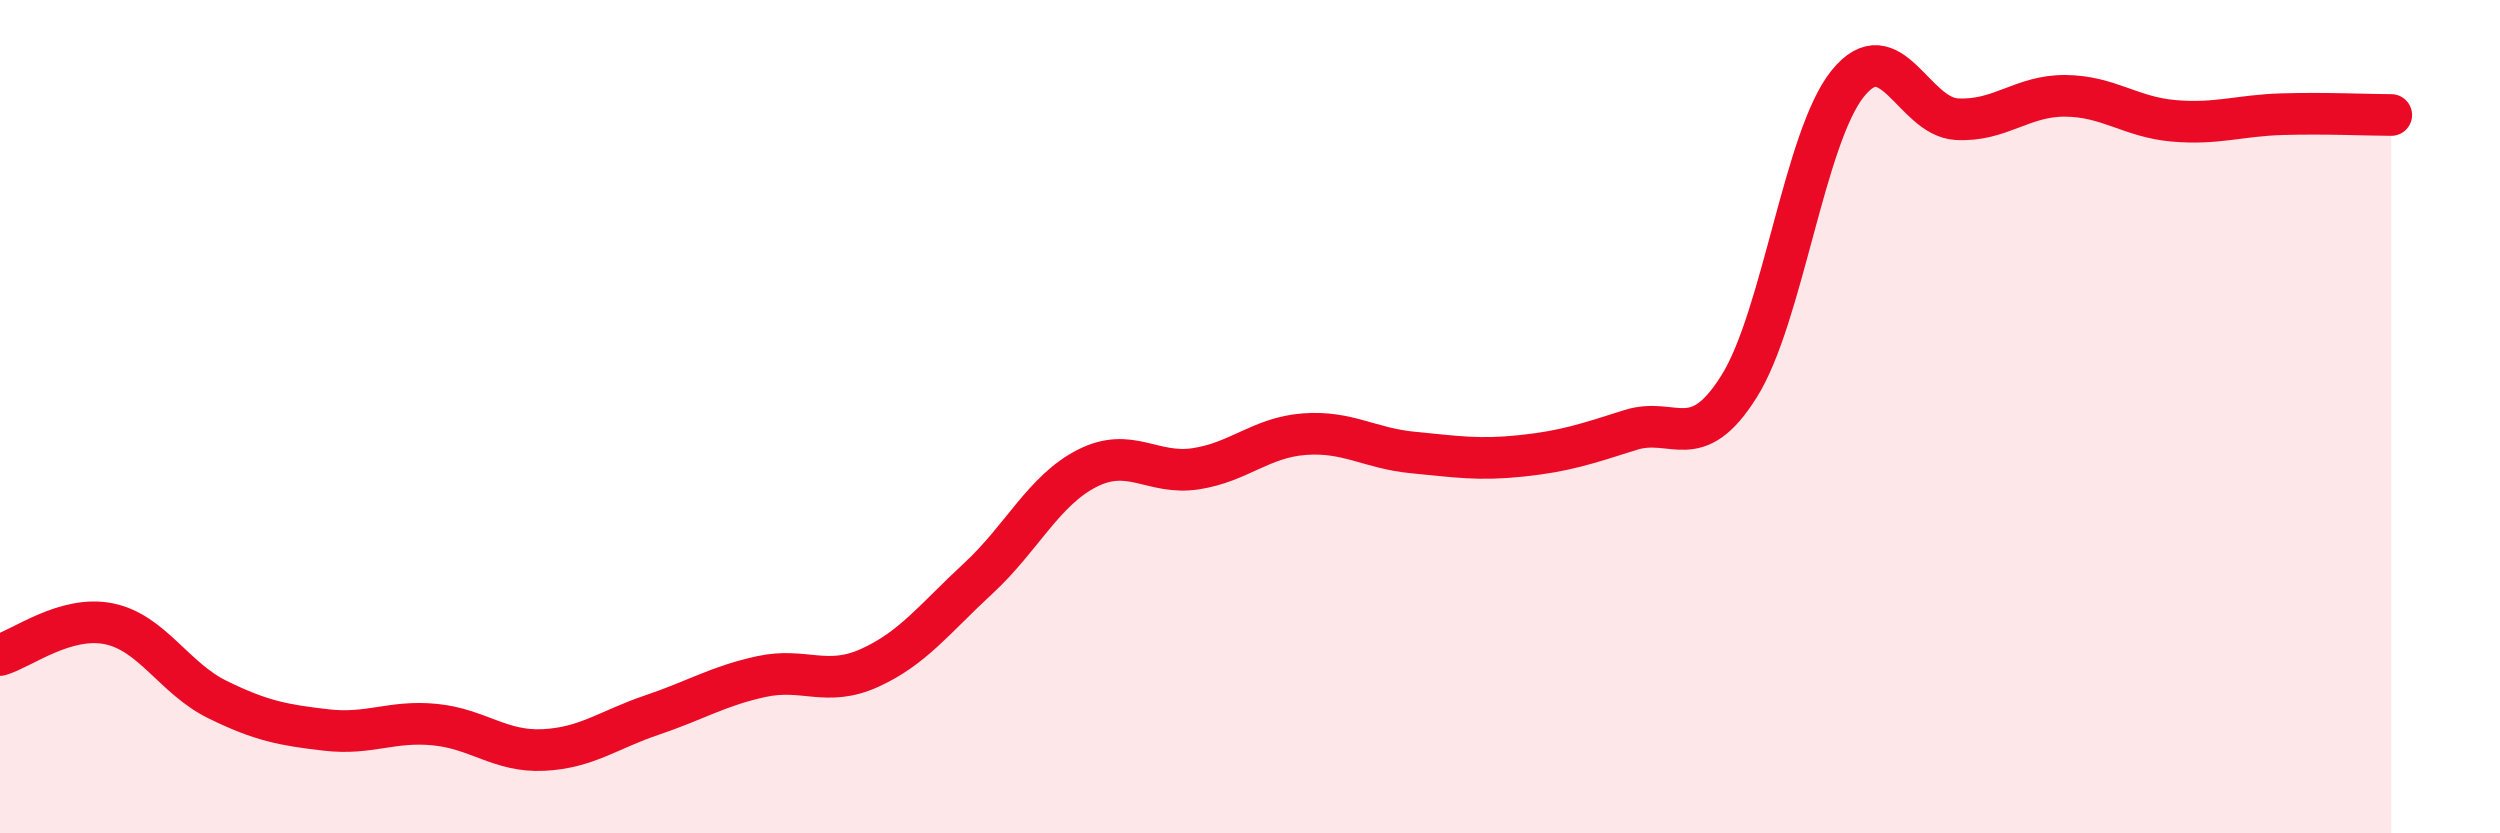
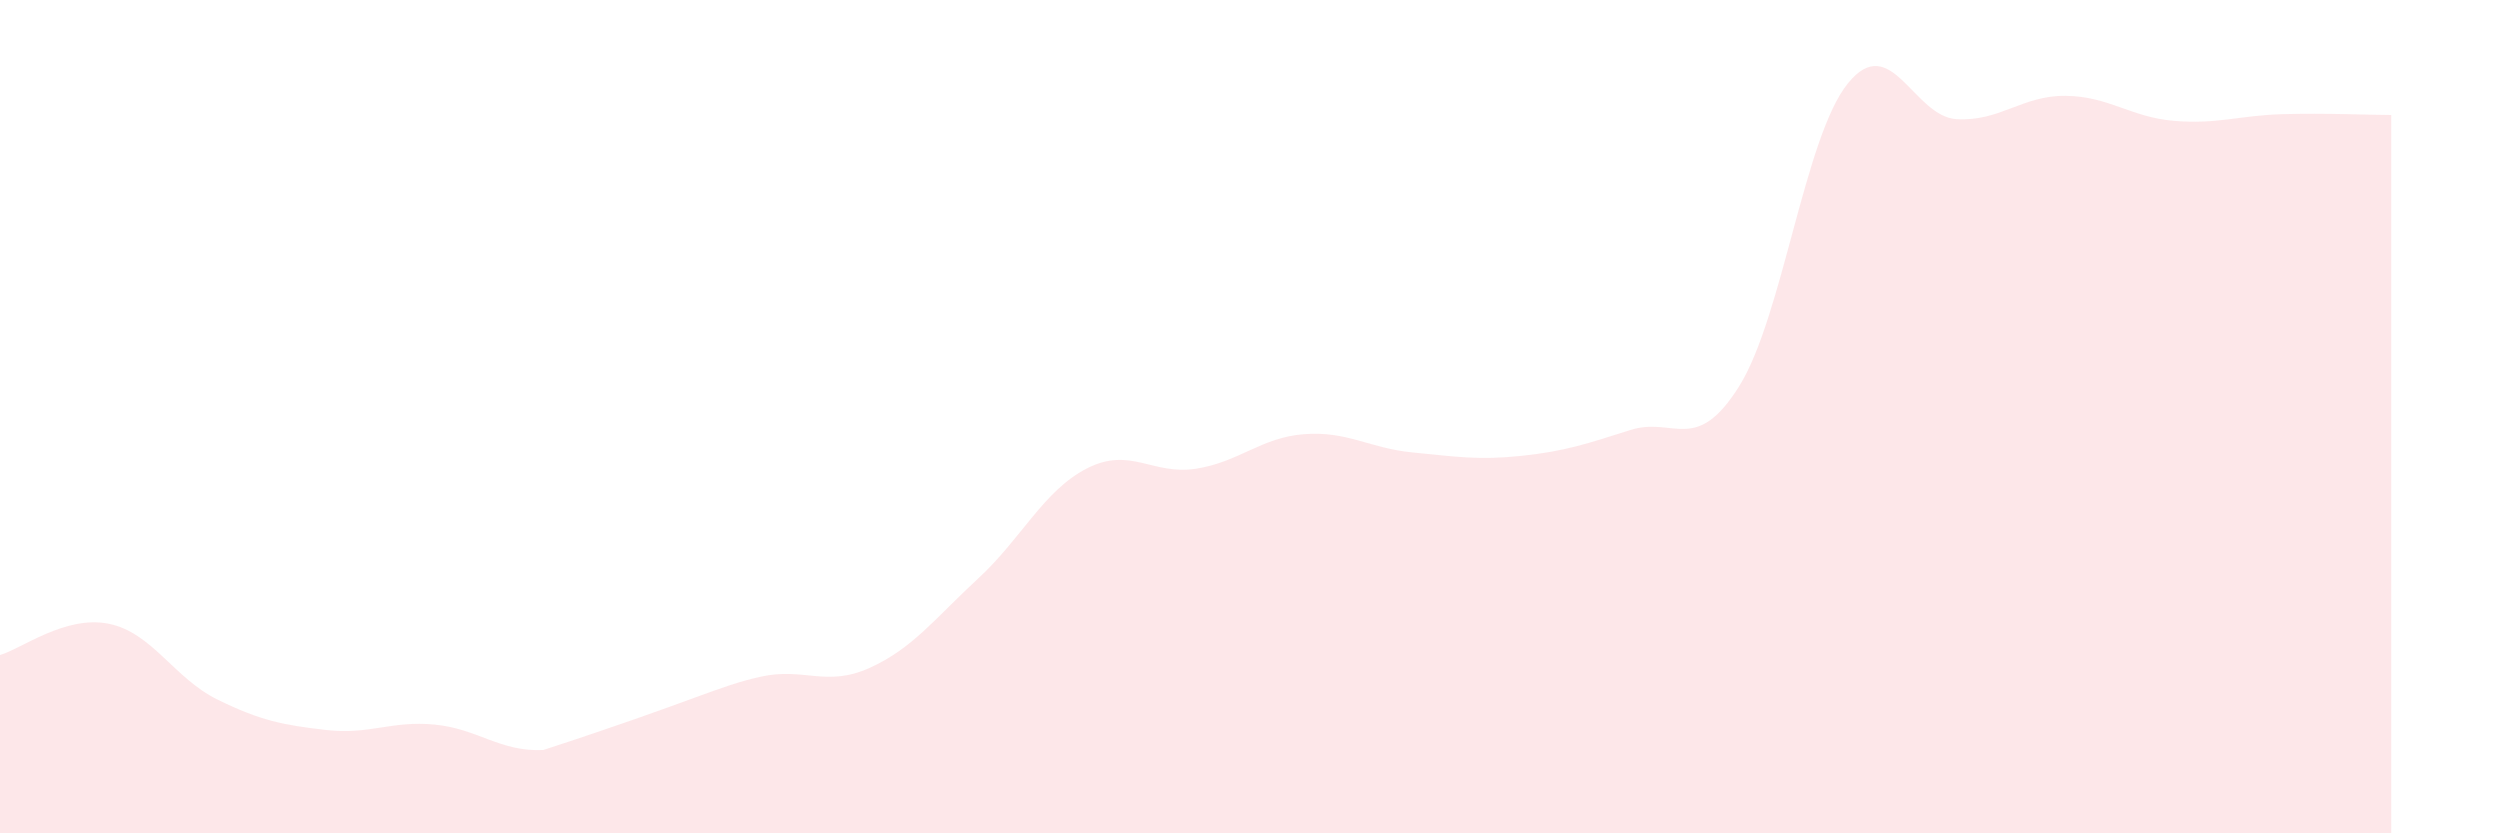
<svg xmlns="http://www.w3.org/2000/svg" width="60" height="20" viewBox="0 0 60 20">
-   <path d="M 0,15.72 C 0.52,15.57 1.57,14.76 2.61,14.97 C 3.65,15.18 4.18,16.28 5.22,16.79 C 6.26,17.3 6.79,17.4 7.83,17.52 C 8.87,17.64 9.39,17.29 10.43,17.39 C 11.47,17.49 12,18.05 13.04,18 C 14.08,17.95 14.61,17.51 15.65,17.16 C 16.69,16.81 17.22,16.47 18.26,16.24 C 19.3,16.01 19.83,16.5 20.87,16.03 C 21.91,15.56 22.44,14.84 23.48,13.88 C 24.52,12.92 25.05,11.77 26.09,11.24 C 27.13,10.71 27.66,11.41 28.7,11.25 C 29.74,11.09 30.26,10.5 31.3,10.42 C 32.34,10.34 32.87,10.76 33.91,10.86 C 34.95,10.96 35.48,11.05 36.52,10.94 C 37.56,10.83 38.09,10.65 39.13,10.32 C 40.17,9.99 40.7,10.93 41.74,9.27 C 42.78,7.61 43.31,3.28 44.35,2 C 45.39,0.72 45.92,2.8 46.96,2.86 C 48,2.92 48.53,2.29 49.57,2.3 C 50.61,2.31 51.13,2.81 52.17,2.9 C 53.21,2.99 53.74,2.77 54.78,2.74 C 55.82,2.71 56.87,2.76 57.39,2.76L57.39 20L0 20Z" fill="#EB0A25" opacity="0.1" stroke-linecap="round" stroke-linejoin="round" />
-   <path d="M 0,15.72 C 0.52,15.57 1.57,14.76 2.61,14.97 C 3.65,15.18 4.18,16.28 5.22,16.79 C 6.26,17.3 6.79,17.4 7.83,17.52 C 8.87,17.64 9.39,17.29 10.43,17.39 C 11.47,17.49 12,18.05 13.04,18 C 14.08,17.95 14.61,17.51 15.65,17.16 C 16.69,16.81 17.22,16.47 18.26,16.24 C 19.3,16.01 19.83,16.5 20.87,16.03 C 21.91,15.56 22.44,14.84 23.48,13.88 C 24.52,12.92 25.05,11.77 26.09,11.24 C 27.13,10.71 27.66,11.41 28.7,11.25 C 29.74,11.09 30.26,10.5 31.3,10.42 C 32.34,10.34 32.87,10.76 33.91,10.86 C 34.95,10.96 35.48,11.05 36.52,10.94 C 37.56,10.83 38.09,10.65 39.13,10.32 C 40.17,9.99 40.7,10.93 41.74,9.27 C 42.78,7.61 43.31,3.28 44.35,2 C 45.39,0.72 45.92,2.8 46.96,2.86 C 48,2.92 48.53,2.29 49.57,2.3 C 50.61,2.31 51.13,2.81 52.17,2.9 C 53.21,2.99 53.74,2.77 54.78,2.74 C 55.82,2.71 56.87,2.76 57.39,2.76" stroke="#EB0A25" stroke-width="1" fill="none" stroke-linecap="round" stroke-linejoin="round" />
+   <path d="M 0,15.72 C 0.52,15.57 1.57,14.76 2.61,14.97 C 3.65,15.18 4.18,16.28 5.22,16.79 C 6.26,17.3 6.79,17.4 7.83,17.52 C 8.87,17.64 9.39,17.29 10.43,17.39 C 11.47,17.49 12,18.05 13.04,18 C 16.69,16.81 17.22,16.47 18.26,16.24 C 19.3,16.01 19.83,16.5 20.87,16.03 C 21.91,15.56 22.44,14.84 23.48,13.88 C 24.52,12.92 25.05,11.77 26.09,11.24 C 27.13,10.71 27.66,11.41 28.7,11.25 C 29.74,11.09 30.26,10.5 31.3,10.42 C 32.34,10.34 32.87,10.76 33.91,10.86 C 34.95,10.96 35.48,11.05 36.52,10.94 C 37.56,10.83 38.09,10.65 39.13,10.32 C 40.17,9.99 40.7,10.93 41.74,9.27 C 42.78,7.61 43.31,3.28 44.35,2 C 45.39,0.72 45.92,2.8 46.96,2.86 C 48,2.92 48.53,2.29 49.57,2.3 C 50.61,2.31 51.13,2.81 52.17,2.9 C 53.21,2.99 53.74,2.77 54.78,2.74 C 55.82,2.71 56.87,2.76 57.39,2.76L57.39 20L0 20Z" fill="#EB0A25" opacity="0.1" stroke-linecap="round" stroke-linejoin="round" />
</svg>